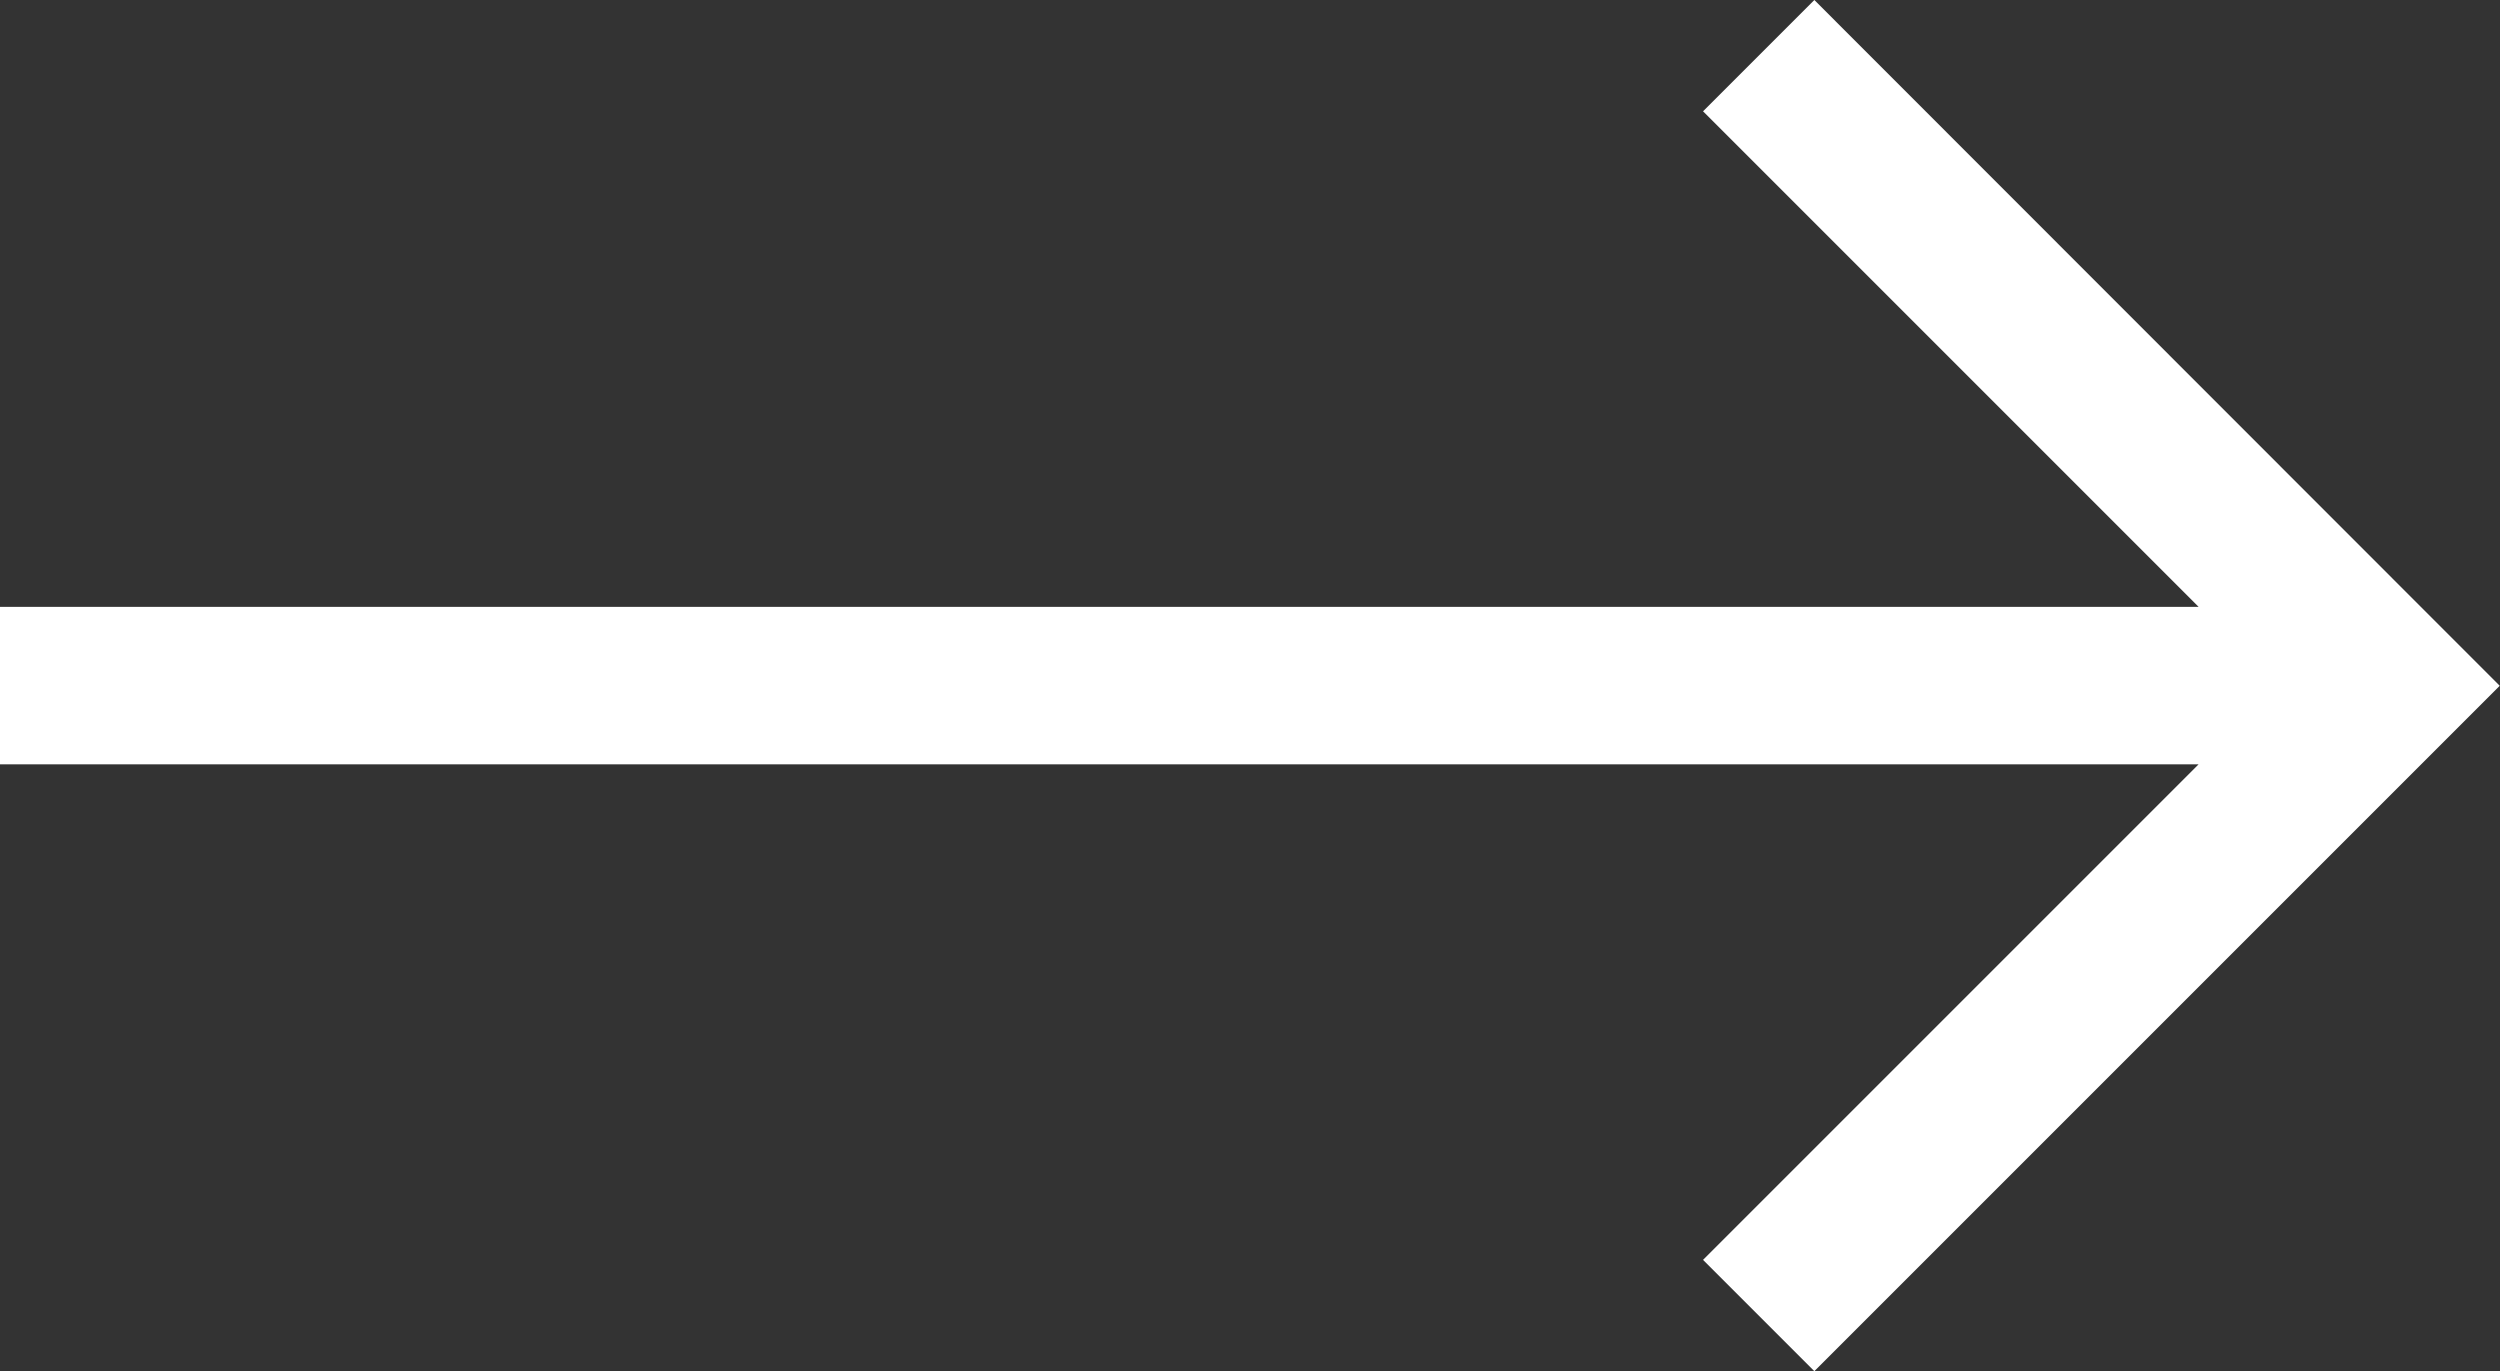
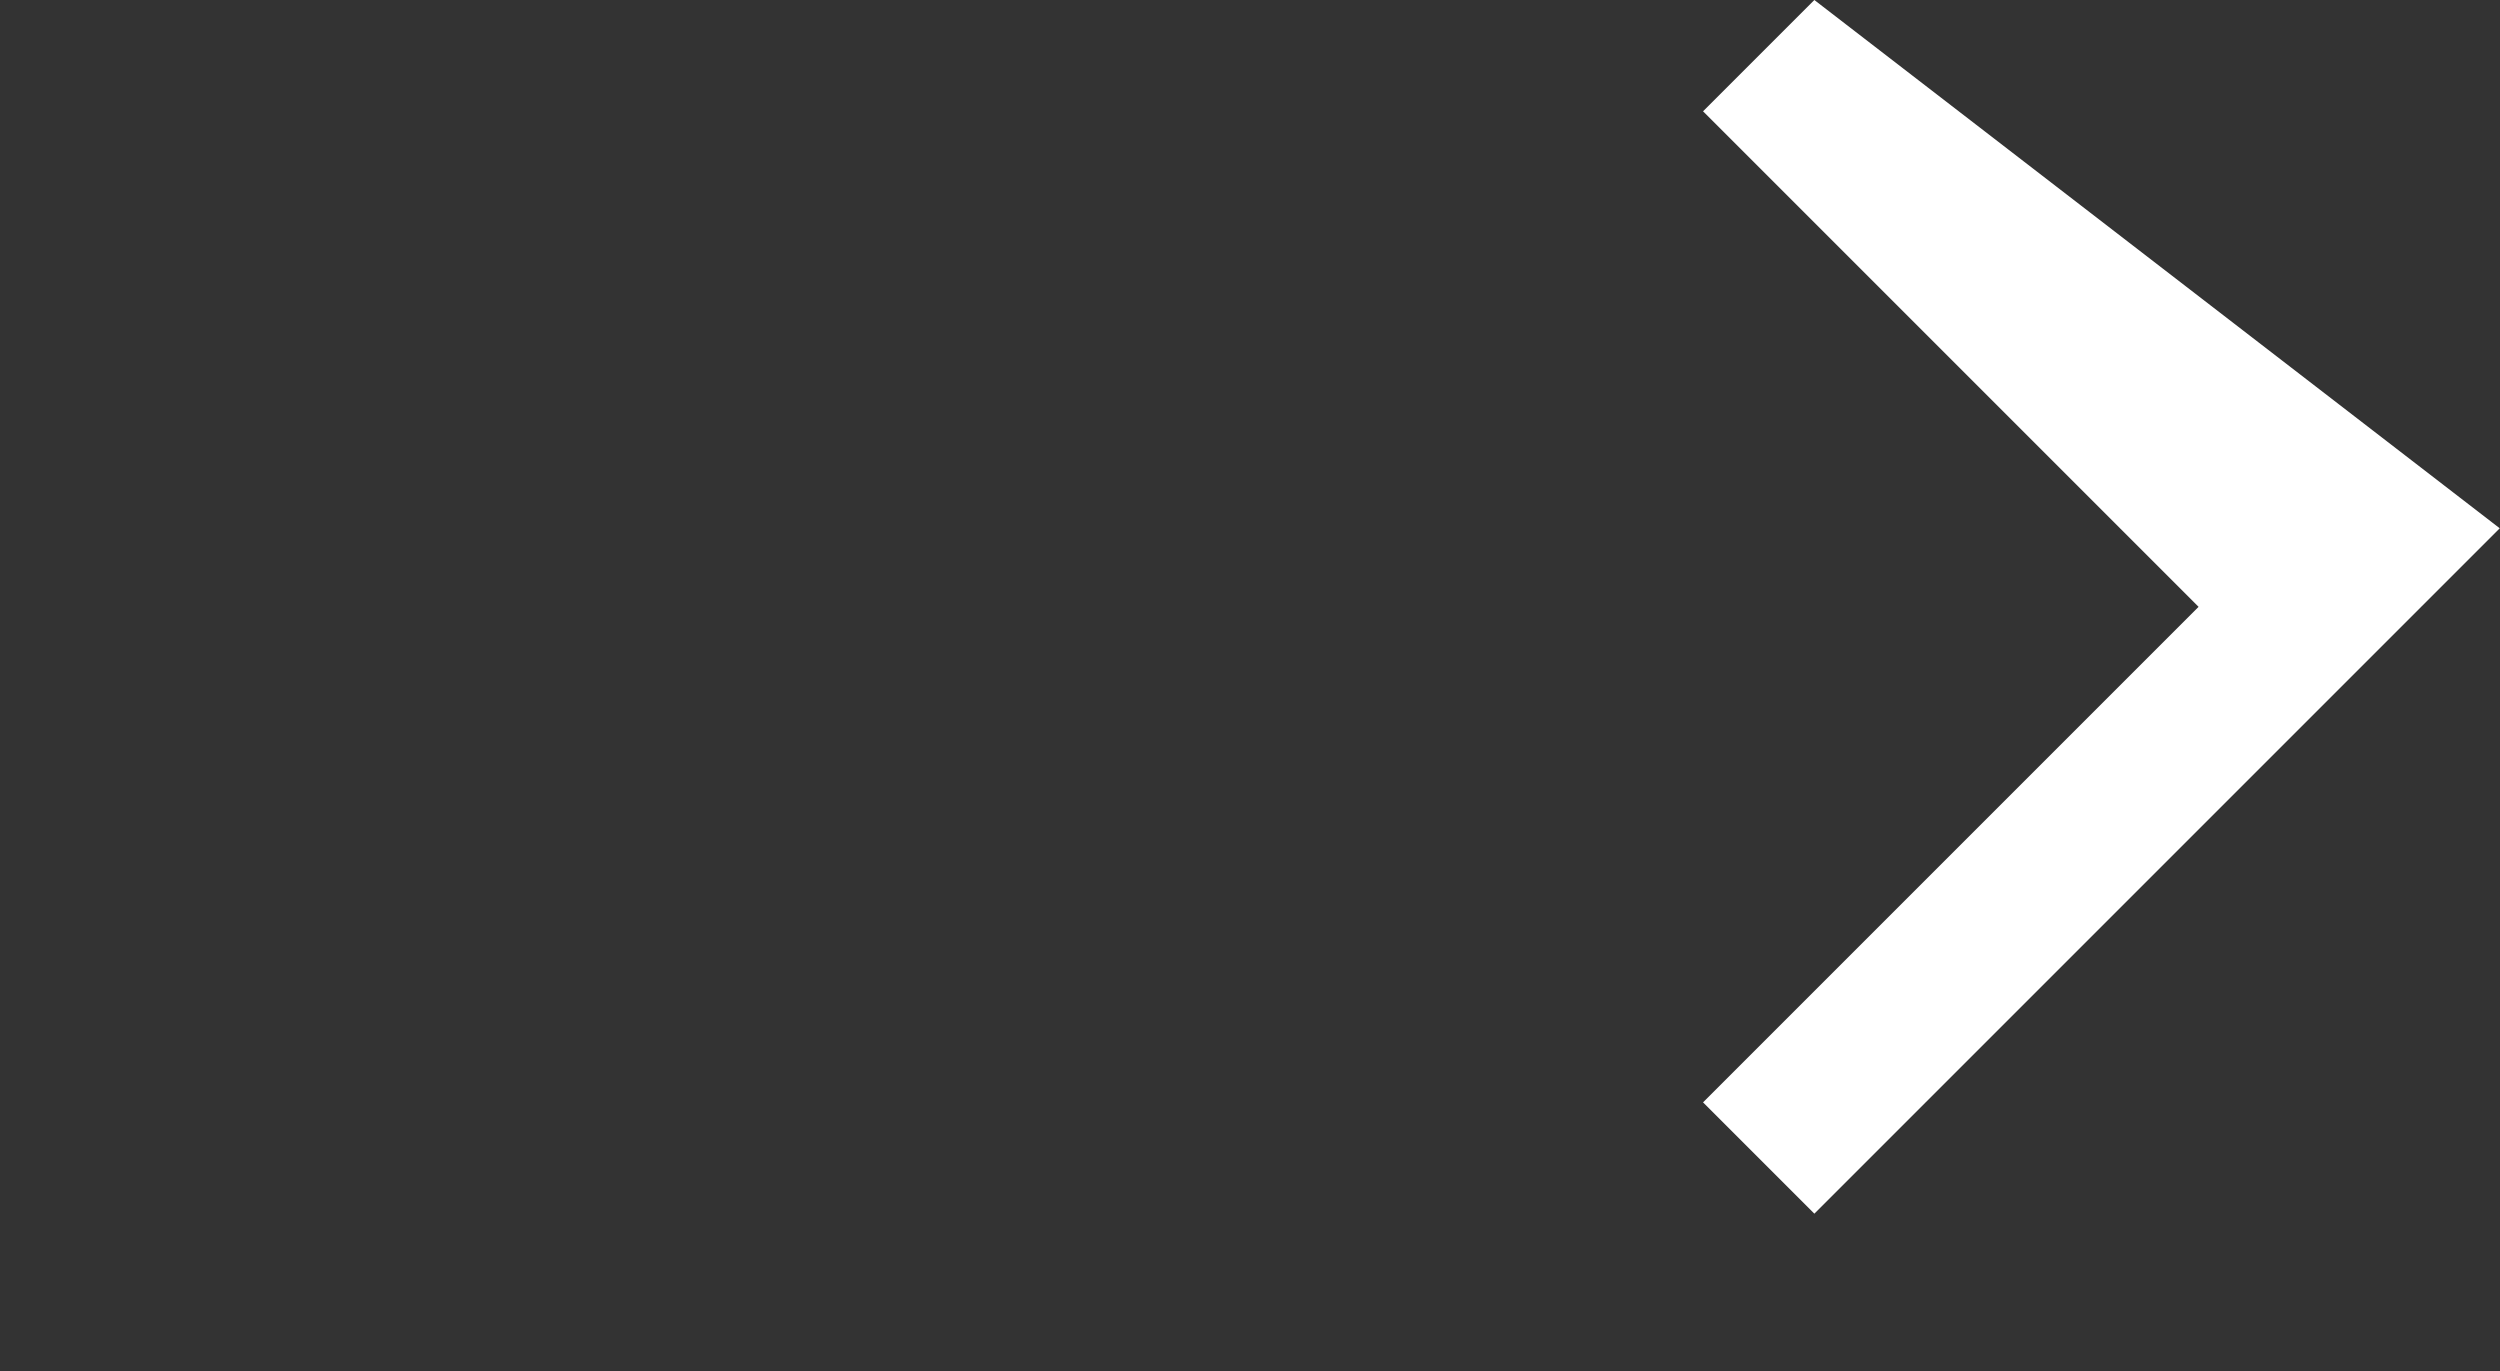
<svg xmlns="http://www.w3.org/2000/svg" width="18.238" height="10.004" viewBox="0 0 18.238 10.004">
  <rect x="0" y="0" width="18.238" height="10.004" fill="#333333" stroke="none" />
-   <path id="right-arrow" d="M13.236,107.5l-.812.812,3.615,3.615H0v1.149H16.039l-3.615,3.615.812.812,5-5Z" transform="translate(0 -107.5)" fill="#fff" />
+   <path id="right-arrow" d="M13.236,107.5l-.812.812,3.615,3.615H0H16.039l-3.615,3.615.812.812,5-5Z" transform="translate(0 -107.5)" fill="#fff" />
</svg>